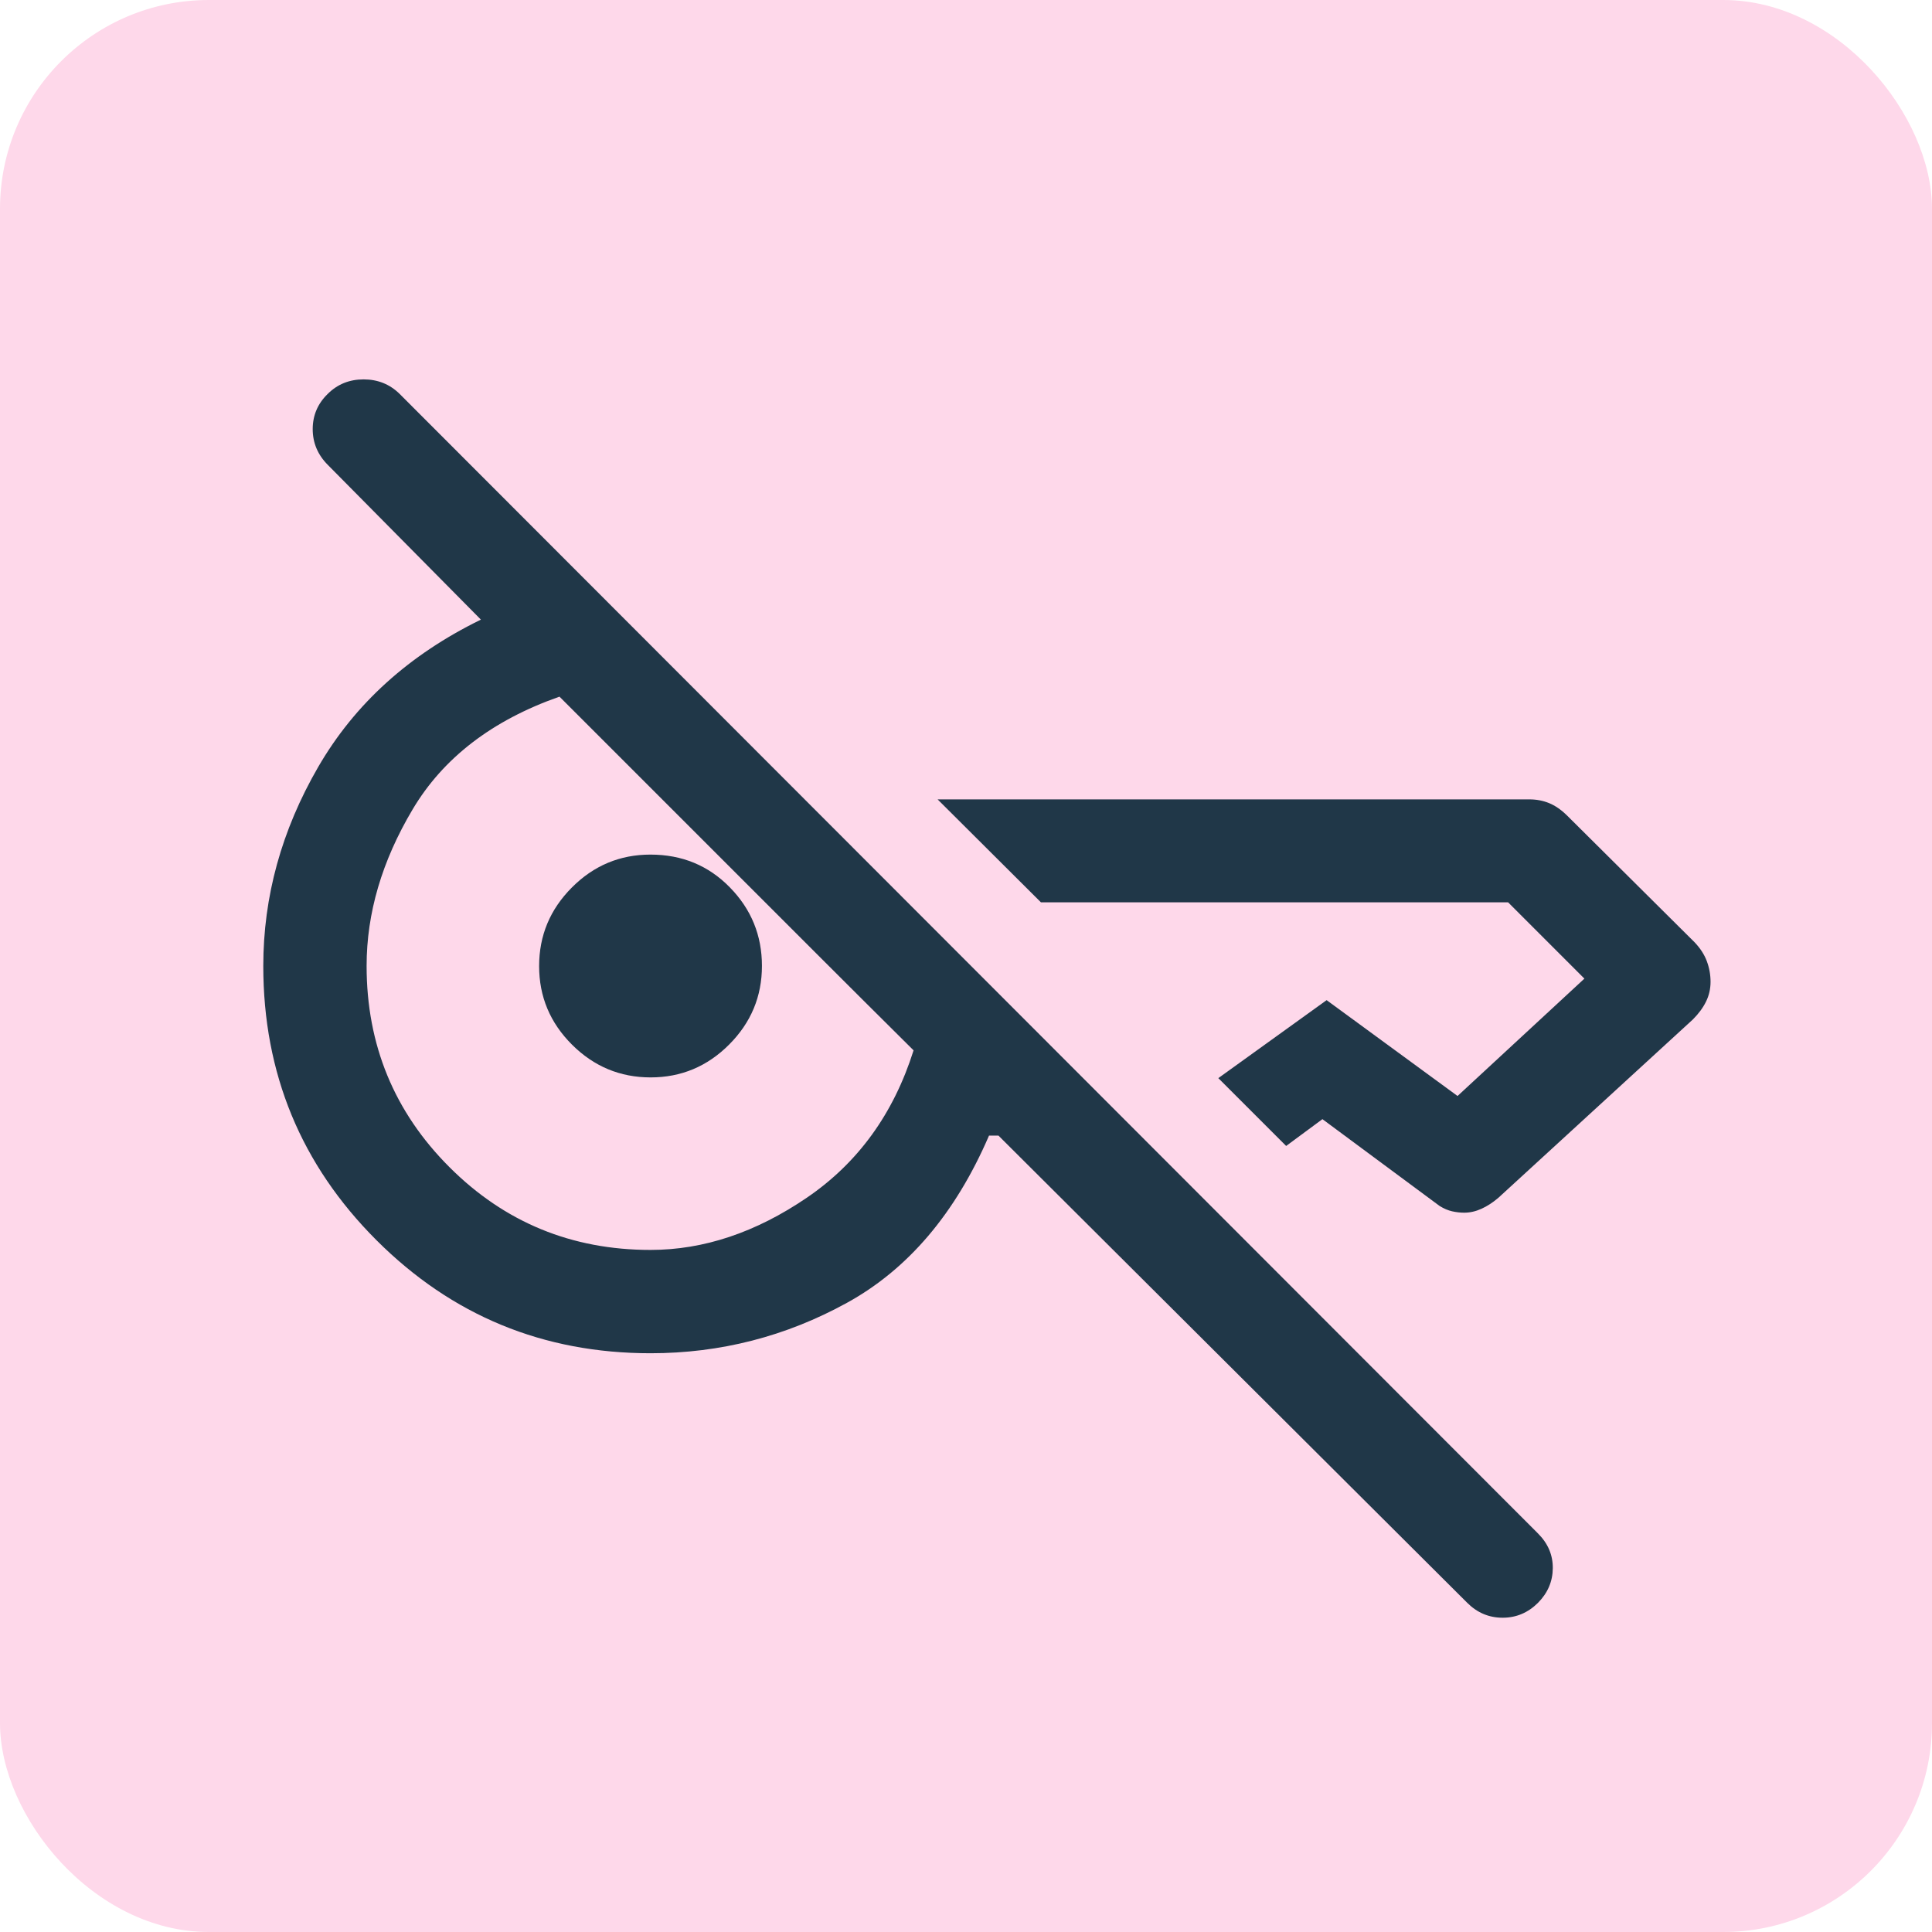
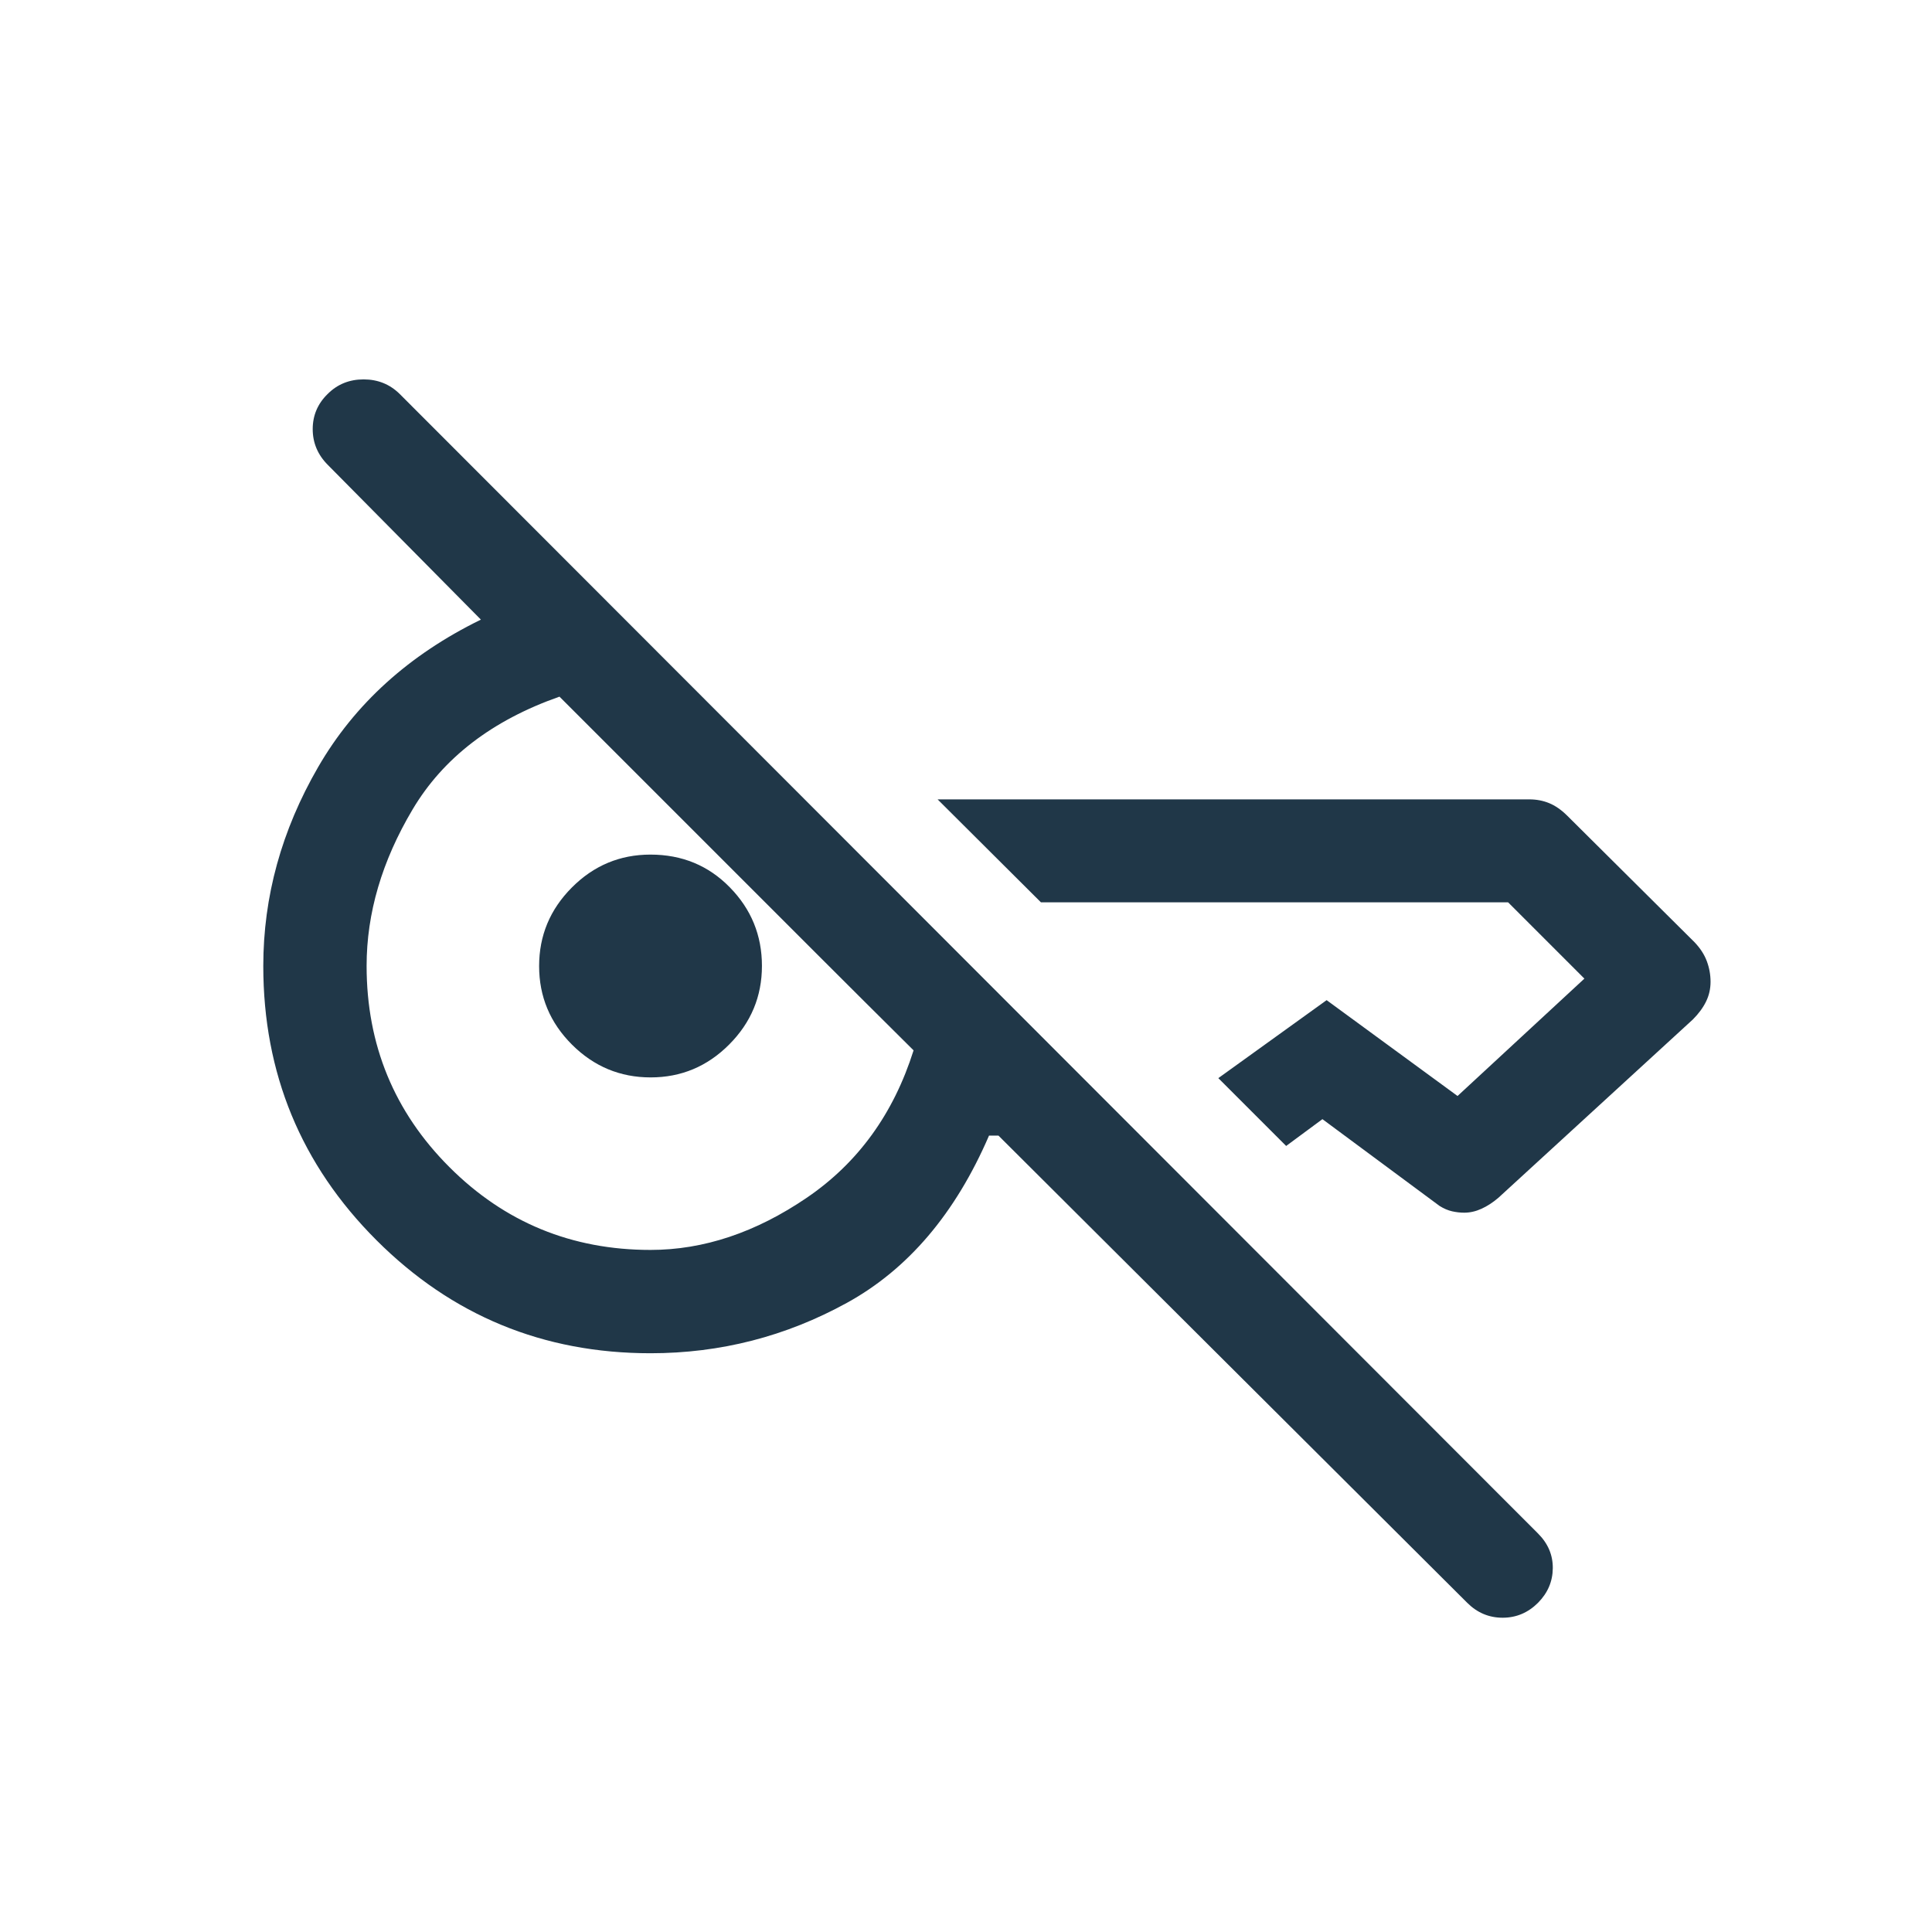
<svg xmlns="http://www.w3.org/2000/svg" width="148" height="148" viewBox="0 0 148 148" fill="none">
-   <rect width="148" height="148" rx="16" fill="#FED8EA" />
  <path d="M112.394 122.78L76.488 86.994H75.763C73.191 92.954 69.565 97.222 64.886 99.799C60.206 102.376 55.189 103.665 49.834 103.665C41.611 103.665 34.611 100.776 28.834 95C23.057 89.222 20.169 82.222 20.169 74C20.169 68.683 21.569 63.605 24.369 58.765C27.169 53.926 31.326 50.16 36.839 47.466L25.11 35.611C24.34 34.837 23.955 33.924 23.955 32.873C23.955 31.822 24.337 30.924 25.1 30.18C25.844 29.436 26.761 29.063 27.853 29.063C28.944 29.063 29.865 29.436 30.619 30.18L117.82 117.473C118.584 118.237 118.961 119.124 118.951 120.134C118.942 121.145 118.565 122.027 117.82 122.78C117.057 123.543 116.153 123.925 115.108 123.925C114.062 123.925 113.157 123.543 112.394 122.78ZM131.036 75.211C131.036 75.751 130.921 76.255 130.69 76.725C130.46 77.195 130.124 77.651 129.684 78.093L114.781 91.758C114.359 92.118 113.928 92.398 113.489 92.597C113.05 92.797 112.609 92.897 112.168 92.897C111.862 92.897 111.551 92.862 111.236 92.791C110.922 92.72 110.602 92.583 110.277 92.38L101.304 85.732L98.525 87.786L93.329 82.59L101.626 76.616L111.655 83.958L121.372 74.967L115.527 69.122H79.74L71.825 61.236H117.156C117.697 61.236 118.201 61.331 118.667 61.522C119.133 61.712 119.591 62.027 120.04 62.469L129.805 72.174C130.245 72.635 130.561 73.121 130.751 73.633C130.941 74.144 131.036 74.67 131.036 75.211ZM49.834 95.75C53.903 95.75 57.896 94.415 61.813 91.746C65.73 89.076 68.453 85.315 69.984 80.462C67.325 77.823 64.924 75.431 62.78 73.287L56.421 66.929L50.063 60.571L42.859 53.367C37.703 55.177 33.952 58.059 31.605 62.01C29.257 65.96 28.084 69.954 28.084 73.99C28.084 80.038 30.198 85.177 34.427 89.406C38.656 93.635 43.792 95.75 49.834 95.75ZM49.841 82.534C47.503 82.534 45.495 81.698 43.817 80.024C42.139 78.35 41.299 76.345 41.299 74.007C41.299 71.669 42.136 69.662 43.81 67.984C45.483 66.305 47.489 65.466 49.826 65.466C52.245 65.466 54.273 66.302 55.91 67.977C57.549 69.65 58.368 71.655 58.368 73.993C58.368 76.331 57.531 78.338 55.857 80.016C54.184 81.695 52.178 82.534 49.841 82.534Z" fill="#203748" />
</svg>